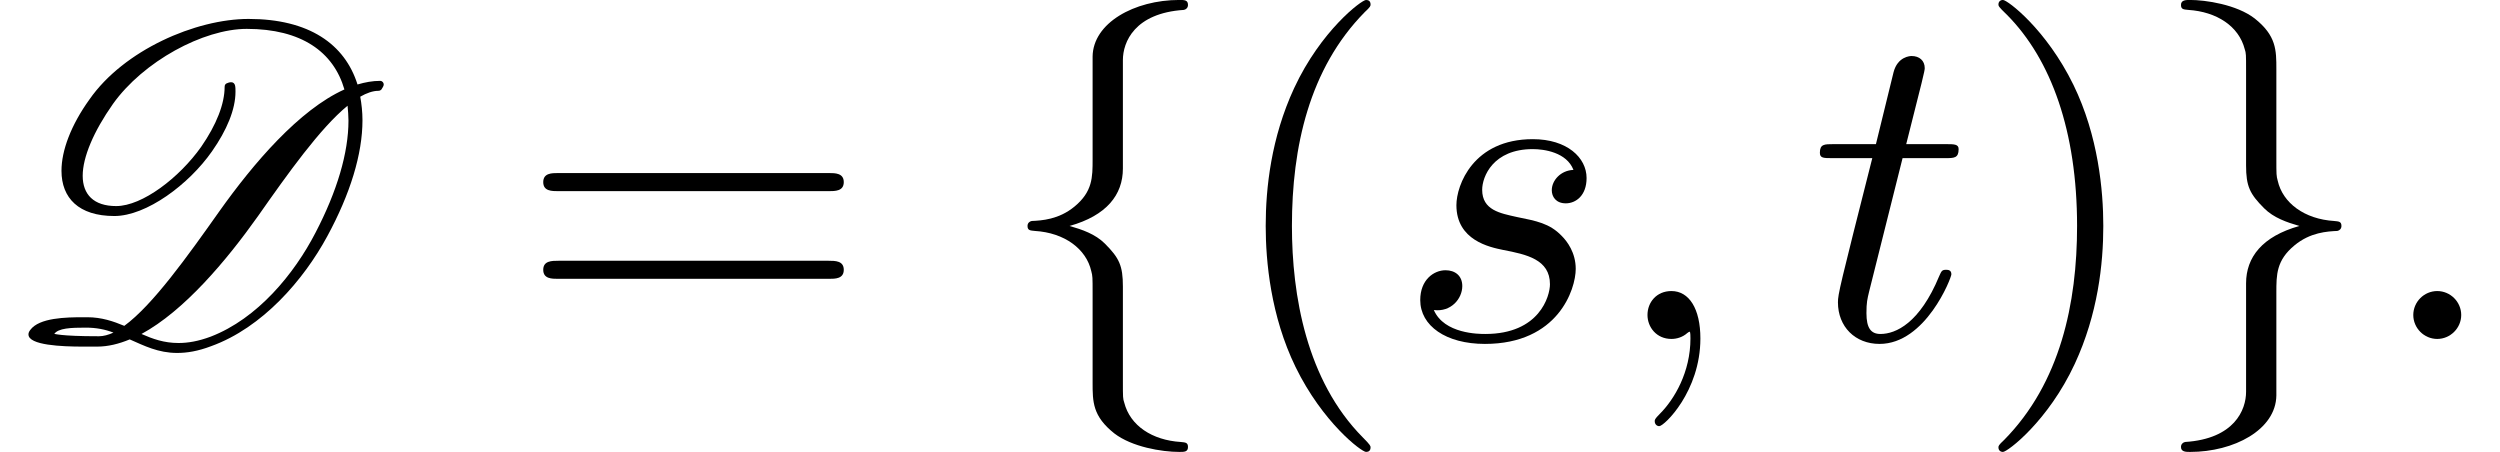
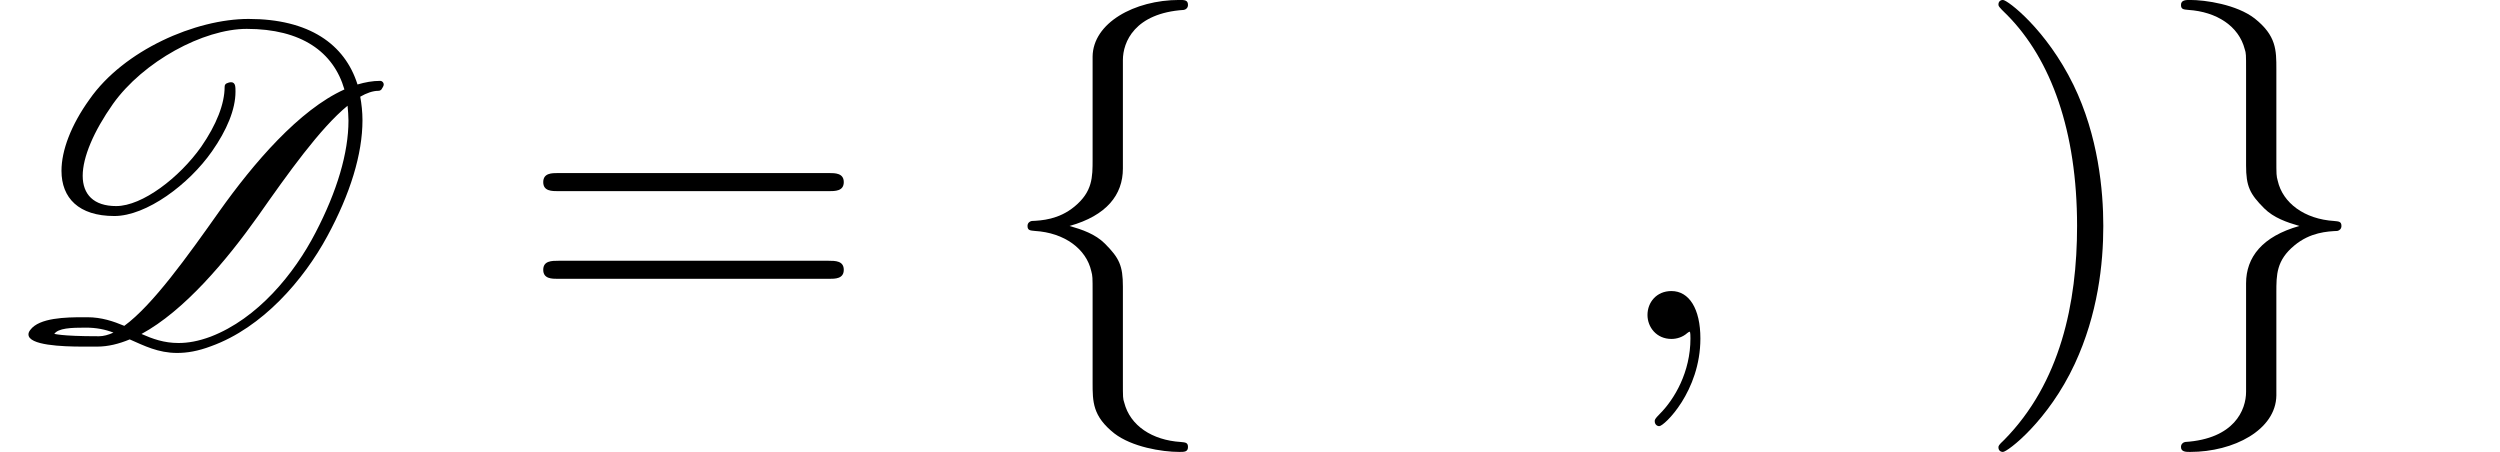
<svg xmlns="http://www.w3.org/2000/svg" xmlns:xlink="http://www.w3.org/1999/xlink" version="1.1" width="60.342pt" height="10.909pt" viewBox="202.955 74.11 60.342 10.909">
  <defs>
-     <path id="g2-58" d="M2.095-.578C2.095-.895 1.833-1.156 1.516-1.156S.938-.895 .938-.578S1.2 0 1.516 0S2.095-.262 2.095-.578Z" />
    <path id="g2-59" d="M2.215-.011C2.215-.731 1.942-1.156 1.516-1.156C1.156-1.156 .938-.884 .938-.578C.938-.284 1.156 0 1.516 0C1.647 0 1.789-.044 1.898-.142C1.931-.164 1.942-.175 1.953-.175S1.975-.164 1.975-.011C1.975 .796 1.593 1.451 1.233 1.811C1.113 1.931 1.113 1.953 1.113 1.985C1.113 2.062 1.167 2.105 1.222 2.105C1.342 2.105 2.215 1.265 2.215-.011Z" />
-     <path id="g2-115" d="M4.265-4.08C3.96-4.069 3.742-3.829 3.742-3.589C3.742-3.436 3.84-3.273 4.08-3.273S4.582-3.458 4.582-3.884C4.582-4.375 4.113-4.822 3.284-4.822C1.844-4.822 1.44-3.709 1.44-3.229C1.44-2.378 2.247-2.215 2.564-2.149C3.131-2.04 3.698-1.92 3.698-1.32C3.698-1.036 3.447-.12 2.138-.12C1.985-.12 1.145-.12 .895-.698C1.309-.644 1.582-.971 1.582-1.276C1.582-1.527 1.407-1.658 1.178-1.658C.895-1.658 .567-1.429 .567-.938C.567-.316 1.189 .12 2.127 .12C3.895 .12 4.32-1.2 4.32-1.691C4.32-2.084 4.113-2.356 3.982-2.487C3.687-2.793 3.371-2.847 2.891-2.945C2.498-3.033 2.062-3.109 2.062-3.6C2.062-3.916 2.324-4.582 3.284-4.582C3.556-4.582 4.102-4.505 4.265-4.08Z" />
-     <path id="g2-116" d="M2.247-4.364H3.273C3.491-4.364 3.6-4.364 3.6-4.582C3.6-4.702 3.491-4.702 3.295-4.702H2.335C2.727-6.251 2.782-6.469 2.782-6.535C2.782-6.72 2.651-6.829 2.465-6.829C2.433-6.829 2.127-6.818 2.029-6.436L1.604-4.702H.578C.36-4.702 .251-4.702 .251-4.495C.251-4.364 .338-4.364 .556-4.364H1.516C.731-1.265 .687-1.08 .687-.884C.687-.295 1.102 .12 1.691 .12C2.804 .12 3.425-1.473 3.425-1.56C3.425-1.669 3.338-1.669 3.295-1.669C3.196-1.669 3.185-1.636 3.131-1.516C2.662-.382 2.084-.12 1.713-.12C1.484-.12 1.375-.262 1.375-.622C1.375-.884 1.396-.96 1.44-1.145L2.247-4.364Z" />
    <path id="g1-102" d="M3.087-6.731C3.087-7.167 3.371-7.865 4.56-7.942C4.615-7.953 4.658-7.996 4.658-8.062C4.658-8.182 4.571-8.182 4.451-8.182C3.36-8.182 2.367-7.625 2.356-6.818V-4.331C2.356-3.905 2.356-3.556 1.92-3.196C1.538-2.88 1.124-2.858 .884-2.847C.829-2.836 .785-2.793 .785-2.727C.785-2.618 .851-2.618 .96-2.607C1.68-2.564 2.204-2.171 2.324-1.636C2.356-1.516 2.356-1.495 2.356-1.102V1.058C2.356 1.516 2.356 1.865 2.88 2.28C3.305 2.607 4.025 2.727 4.451 2.727C4.571 2.727 4.658 2.727 4.658 2.607C4.658 2.498 4.593 2.498 4.484 2.487C3.796 2.444 3.262 2.095 3.12 1.538C3.087 1.44 3.087 1.418 3.087 1.025V-1.265C3.087-1.767 3-1.953 2.651-2.302C2.422-2.531 2.105-2.64 1.8-2.727C2.695-2.978 3.087-3.48 3.087-4.113V-6.731Z" />
    <path id="g1-103" d="M2.356 1.276C2.356 1.713 2.073 2.411 .884 2.487C.829 2.498 .785 2.542 .785 2.607C.785 2.727 .905 2.727 1.004 2.727C2.062 2.727 3.076 2.193 3.087 1.364V-1.124C3.087-1.549 3.087-1.898 3.524-2.258C3.905-2.575 4.32-2.596 4.56-2.607C4.615-2.618 4.658-2.662 4.658-2.727C4.658-2.836 4.593-2.836 4.484-2.847C3.764-2.891 3.24-3.284 3.12-3.818C3.087-3.938 3.087-3.96 3.087-4.353V-6.513C3.087-6.971 3.087-7.32 2.564-7.735C2.127-8.073 1.375-8.182 1.004-8.182C.905-8.182 .785-8.182 .785-8.062C.785-7.953 .851-7.953 .96-7.942C1.647-7.898 2.182-7.549 2.324-6.993C2.356-6.895 2.356-6.873 2.356-6.48V-4.189C2.356-3.687 2.444-3.502 2.793-3.153C3.022-2.924 3.338-2.815 3.644-2.727C2.749-2.476 2.356-1.975 2.356-1.342V1.276Z" />
    <path id="g0-68" d="M9.262-6.142C9.262-6.185 9.229-6.229 9.175-6.229C8.989-6.229 8.815-6.196 8.629-6.142C8.324-7.113 7.462-7.724 6-7.724C4.724-7.724 2.989-6.971 2.16-5.782C1.713-5.16 1.484-4.549 1.484-4.058C1.484-3.404 1.898-2.967 2.76-2.967C3.535-2.967 4.56-3.731 5.116-4.527C5.476-5.04 5.684-5.542 5.684-5.967C5.684-6.022 5.684-6.076 5.673-6.12S5.629-6.196 5.585-6.196H5.564C5.542-6.196 5.509-6.185 5.487-6.175C5.444-6.164 5.422-6.131 5.422-6.087C5.422-5.673 5.225-5.171 4.855-4.636C4.331-3.895 3.436-3.207 2.804-3.207C2.258-3.207 1.996-3.491 1.996-3.938S2.258-5.007 2.727-5.673C3.458-6.698 4.909-7.484 5.956-7.484C7.276-7.484 8.051-6.927 8.313-6.022C7.222-5.531 6.12-4.244 5.291-3.076C4.527-1.996 3.687-.818 3-.316C2.738-.425 2.455-.524 2.105-.524H2.018C1.593-.524 .949-.513 .731-.218C.698-.175 .687-.142 .687-.109C.687 .153 1.495 .185 1.996 .185H2.345C2.607 .185 2.869 .12 3.131 .011C3.48 .164 3.818 .338 4.276 .338C4.516 .338 4.778 .295 5.095 .175C6.338-.273 7.331-1.429 7.898-2.476C8.455-3.502 8.749-4.462 8.749-5.28C8.749-5.476 8.727-5.673 8.695-5.847C8.847-5.935 9-5.989 9.131-5.989C9.164-5.989 9.185-6 9.207-6.022C9.229-6.065 9.262-6.098 9.262-6.142ZM7.615-2.564C7.102-1.571 6.218-.491 5.084-.055C4.789 .055 4.538 .098 4.309 .098C3.96 .098 3.687 0 3.415-.12C4.44-.676 5.455-1.876 6.229-2.967C6.949-3.993 7.724-5.084 8.389-5.629C8.4-5.509 8.411-5.389 8.411-5.269C8.411-4.495 8.138-3.567 7.615-2.564ZM2.389-.065C1.407-.065 1.32-.131 1.309-.12C1.407-.262 1.713-.273 2.073-.273C2.324-.273 2.542-.229 2.738-.153C2.618-.098 2.498-.065 2.389-.065Z" />
-     <path id="g3-40" d="M3.611 2.618C3.611 2.585 3.611 2.564 3.425 2.378C2.062 1.004 1.713-1.058 1.713-2.727C1.713-4.625 2.127-6.524 3.469-7.887C3.611-8.018 3.611-8.04 3.611-8.073C3.611-8.149 3.567-8.182 3.502-8.182C3.393-8.182 2.411-7.44 1.767-6.055C1.211-4.855 1.08-3.644 1.08-2.727C1.08-1.876 1.2-.556 1.8 .676C2.455 2.018 3.393 2.727 3.502 2.727C3.567 2.727 3.611 2.695 3.611 2.618Z" />
    <path id="g3-41" d="M3.153-2.727C3.153-3.578 3.033-4.898 2.433-6.131C1.778-7.473 .84-8.182 .731-8.182C.665-8.182 .622-8.138 .622-8.073C.622-8.04 .622-8.018 .829-7.822C1.898-6.742 2.52-5.007 2.52-2.727C2.52-.862 2.116 1.058 .764 2.433C.622 2.564 .622 2.585 .622 2.618C.622 2.684 .665 2.727 .731 2.727C.84 2.727 1.822 1.985 2.465 .6C3.022-.6 3.153-1.811 3.153-2.727Z" />
    <path id="g3-61" d="M7.495-3.567C7.658-3.567 7.865-3.567 7.865-3.785S7.658-4.004 7.505-4.004H.971C.818-4.004 .611-4.004 .611-3.785S.818-3.567 .982-3.567H7.495ZM7.505-1.451C7.658-1.451 7.865-1.451 7.865-1.669S7.658-1.887 7.495-1.887H.982C.818-1.887 .611-1.887 .611-1.669S.818-1.451 .971-1.451H7.505Z" />
  </defs>
  <g id="page1">
    <use x="202.955" y="82.291" xlink:href="#g0-68" />
    <use x="215.456" y="82.291" xlink:href="#g3-61" />
    <use x="226.971" y="82.291" xlink:href="#g1-102" />
    <use x="232.425" y="82.291" xlink:href="#g3-40" />
    <use x="236.668" y="82.291" xlink:href="#g2-115" />
    <use x="241.782" y="82.291" xlink:href="#g2-59" />
    <use x="246.63" y="82.291" xlink:href="#g2-116" />
    <use x="250.569" y="82.291" xlink:href="#g3-41" />
    <use x="254.812" y="82.291" xlink:href="#g1-103" />
    <use x="260.266" y="82.291" xlink:href="#g2-58" />
  </g>
</svg>